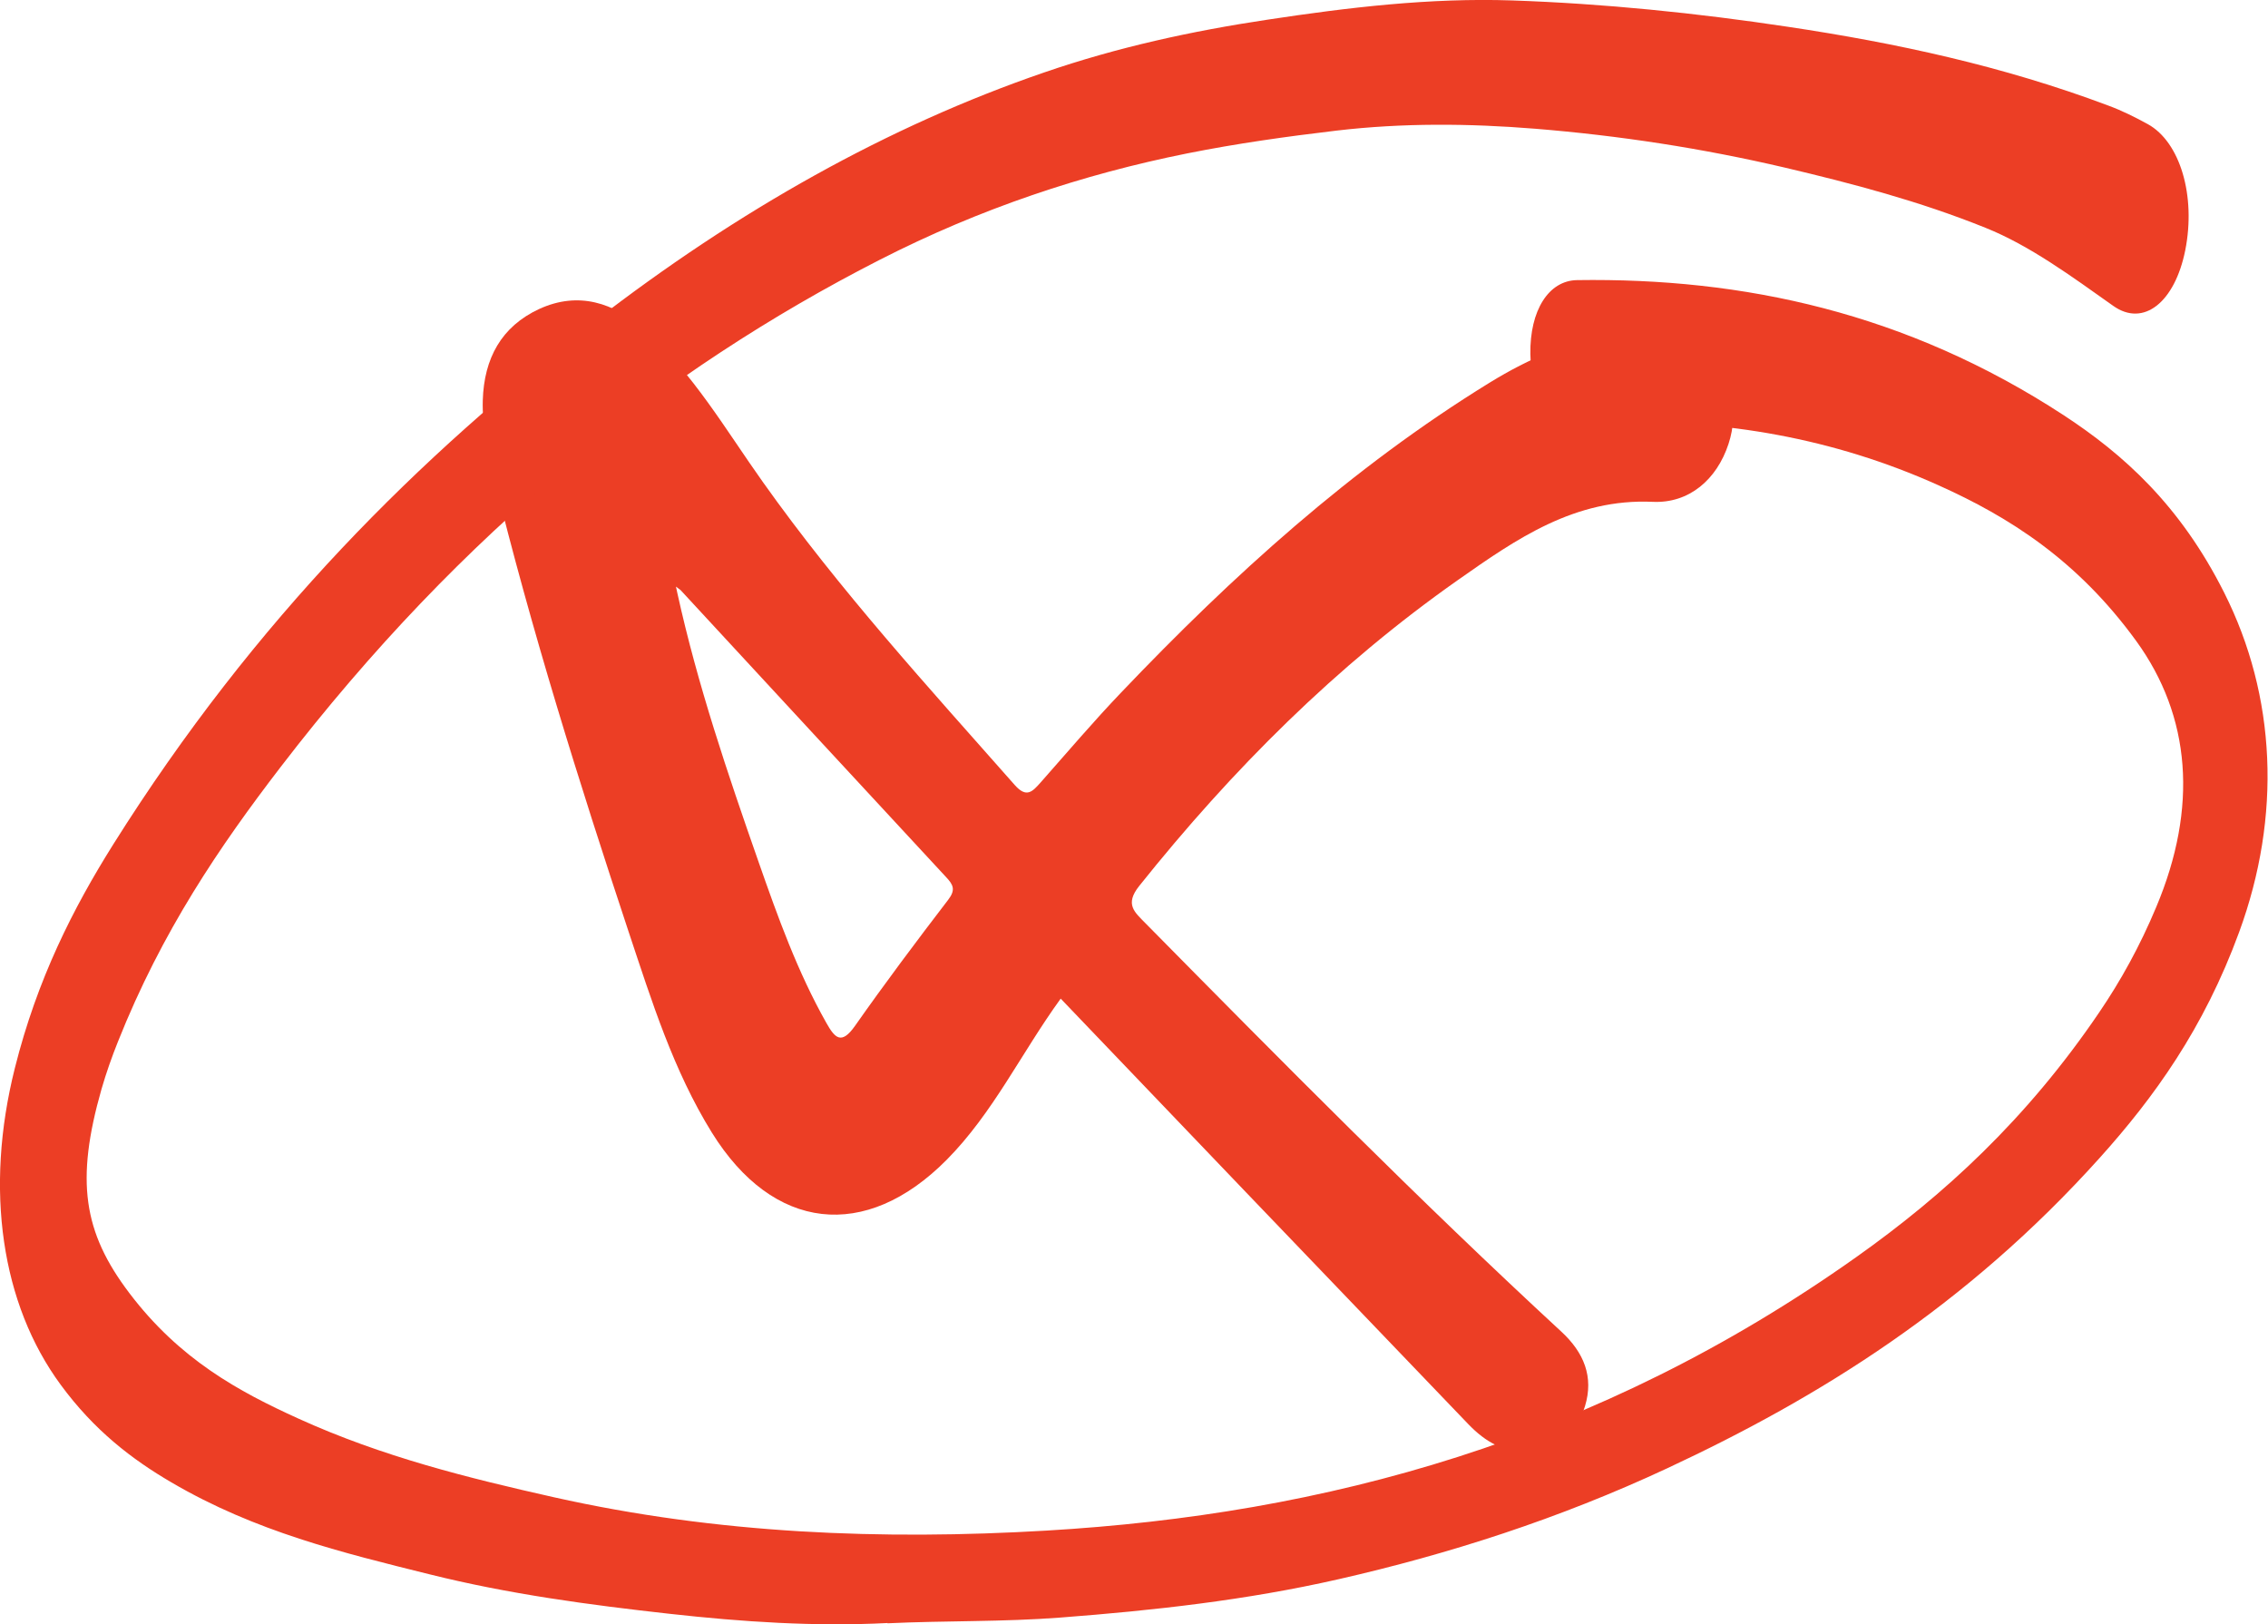
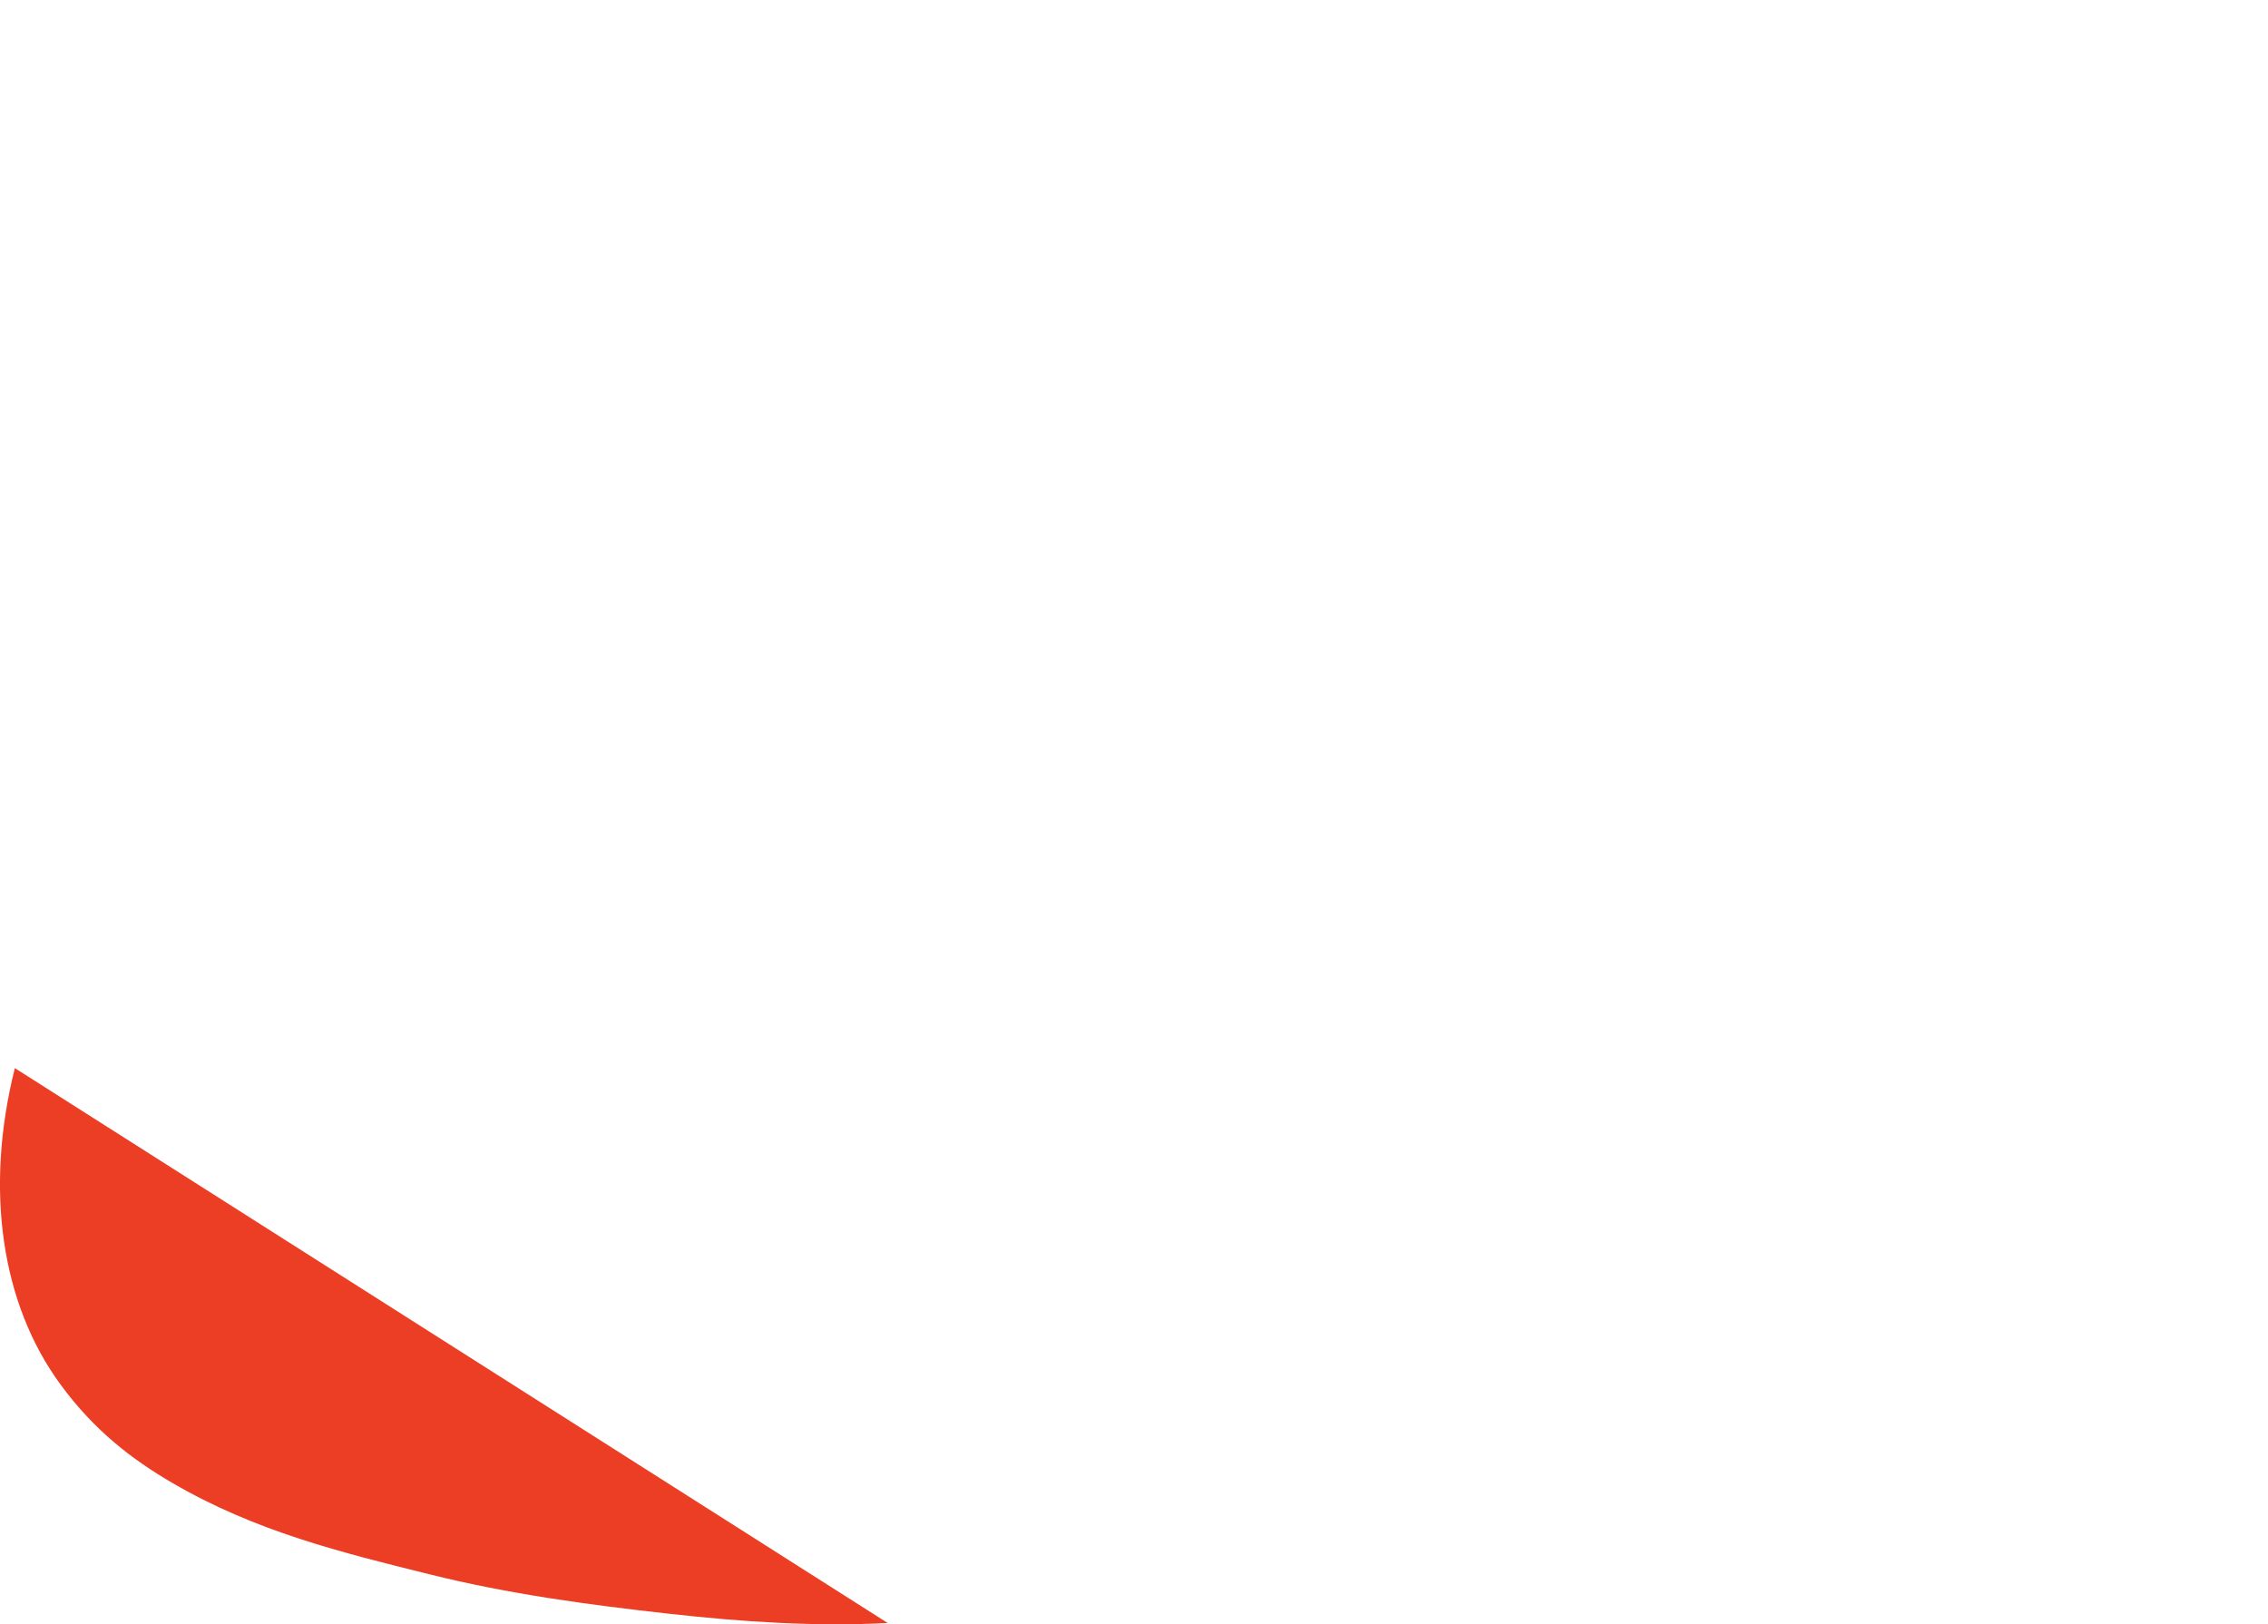
<svg xmlns="http://www.w3.org/2000/svg" viewBox="0 0 157.33 112.67">
  <defs>
    <style>.d{fill:#ec3e25;}</style>
  </defs>
  <g id="a" />
  <g id="b">
    <g id="c">
      <g>
-         <path class="d" d="M73.58,69.27c-2.73,3.76-4.68,7.92-7.91,11.18-5.63,5.68-12.04,4.96-16.29-1.89-2.67-4.31-4.17-9.12-5.76-13.89-3.47-10.46-6.76-20.97-9.39-31.67-.42-1.72-.79-3.44-.74-5.24,.09-2.89,1.28-5.11,3.92-6.33,2.71-1.24,5.18-.44,7.29,1.44,3.38,3.02,5.64,6.94,8.23,10.58,5.29,7.45,11.43,14.17,17.46,21,.83,.94,1.24,.45,1.81-.19,1.84-2.08,3.64-4.2,5.56-6.21,7.73-8.11,15.99-15.61,25.58-21.51,2.73-1.68,5.66-2.94,8.86-3.46,5.21-.85,9.21,3.14,7.71,7.7-.82,2.51-2.76,4.14-5.24,4.03-5.43-.25-9.47,2.57-13.53,5.42-8.45,5.94-15.67,13.16-22.11,21.22-1.03,1.29-.32,1.82,.45,2.61,9.46,9.59,18.93,19.17,28.83,28.31,1.57,1.45,2.26,3.14,1.64,5.17-.54,1.79-1.9,2.82-3.75,3.07-1.78,.24-3.16-.59-4.35-1.83-5.13-5.35-10.26-10.7-15.39-16.05-4.28-4.47-8.56-8.95-12.87-13.45Zm-26.37-28.34l-.32-.24,.1,.46c1.4,6.36,3.49,12.52,5.64,18.66,1.33,3.8,2.69,7.59,4.68,11.12,.6,1.07,1.05,1.58,2,.23,2.08-2.96,4.26-5.87,6.46-8.74,.54-.7,.36-1.05-.15-1.59-6.15-6.63-12.28-13.27-18.42-19.91Z" />
-         <path class="d" d="M61.58,112.58c-5.05,.26-10.11-.08-15.14-.64-5.56-.62-11.12-1.36-16.65-2.74-6.04-1.5-12.07-2.96-17.89-6.37-2.74-1.6-5.37-3.61-7.7-6.79C.1,90.46-1.09,82.53,1.03,74.09c1.55-6.18,4.04-11.08,6.82-15.51,9.88-15.72,21.27-26.93,33.31-36.23,10.07-7.79,20.49-13.62,31.26-17.32,5.11-1.76,10.28-2.88,15.47-3.66,5.66-.86,11.32-1.53,17-1.34,6.39,.22,12.78,.87,19.15,1.83,7.47,1.12,14.89,2.71,22.23,5.47,.92,.34,1.83,.79,2.72,1.28,2.25,1.24,3.35,4.98,2.6,8.75-.72,3.6-2.89,5.35-4.99,3.86-2.91-2.06-5.8-4.19-8.87-5.42-4.59-1.85-9.24-3.07-13.9-4.17-5.76-1.35-11.54-2.23-17.33-2.7-4.59-.37-9.19-.41-13.79,.13-3.46,.41-6.9,.89-10.35,1.58-7.23,1.45-14.35,3.81-21.35,7.39-14.92,7.62-28.93,18.75-41.54,35.17-4.2,5.47-8.23,11.37-11.29,19.06-.42,1.05-.81,2.15-1.14,3.29-1.81,6.35-1.27,9.92,1.93,14.14,3.49,4.61,7.59,6.83,11.73,8.71,5.83,2.65,11.78,4.12,17.74,5.46,11.35,2.54,22.74,2.98,34.14,2.31,19.26-1.13,38.15-6.18,56.2-18.98,6.04-4.28,11.8-9.53,16.85-16.98,1.47-2.16,2.81-4.57,3.95-7.3,2.9-6.9,2.41-13.21-1.4-18.46-4.08-5.61-8.81-8.59-13.71-10.79-7.36-3.31-14.87-4.53-22.44-4.38-.81,.02-1.61,.3-2.42,.37-1.96,.15-3.41-2.03-3.45-5.1-.04-3.01,1.26-5.09,3.24-5.12,11.53-.17,22.84,2.25,33.74,9.36,4.16,2.72,8.1,6.25,11.15,12.32,3.61,7.17,3.99,15.49,1.04,23.54-2.46,6.72-5.93,11.5-9.67,15.66-9.29,10.33-19.49,16.63-29.99,21.53-7.52,3.51-15.16,5.96-22.85,7.71-6.38,1.45-12.81,2.16-19.24,2.65-4.01,.31-8.02,.21-12.03,.4Z" />
+         <path class="d" d="M61.58,112.58c-5.05,.26-10.11-.08-15.14-.64-5.56-.62-11.12-1.36-16.65-2.74-6.04-1.5-12.07-2.96-17.89-6.37-2.74-1.6-5.37-3.61-7.7-6.79C.1,90.46-1.09,82.53,1.03,74.09Z" />
      </g>
    </g>
  </g>
</svg>